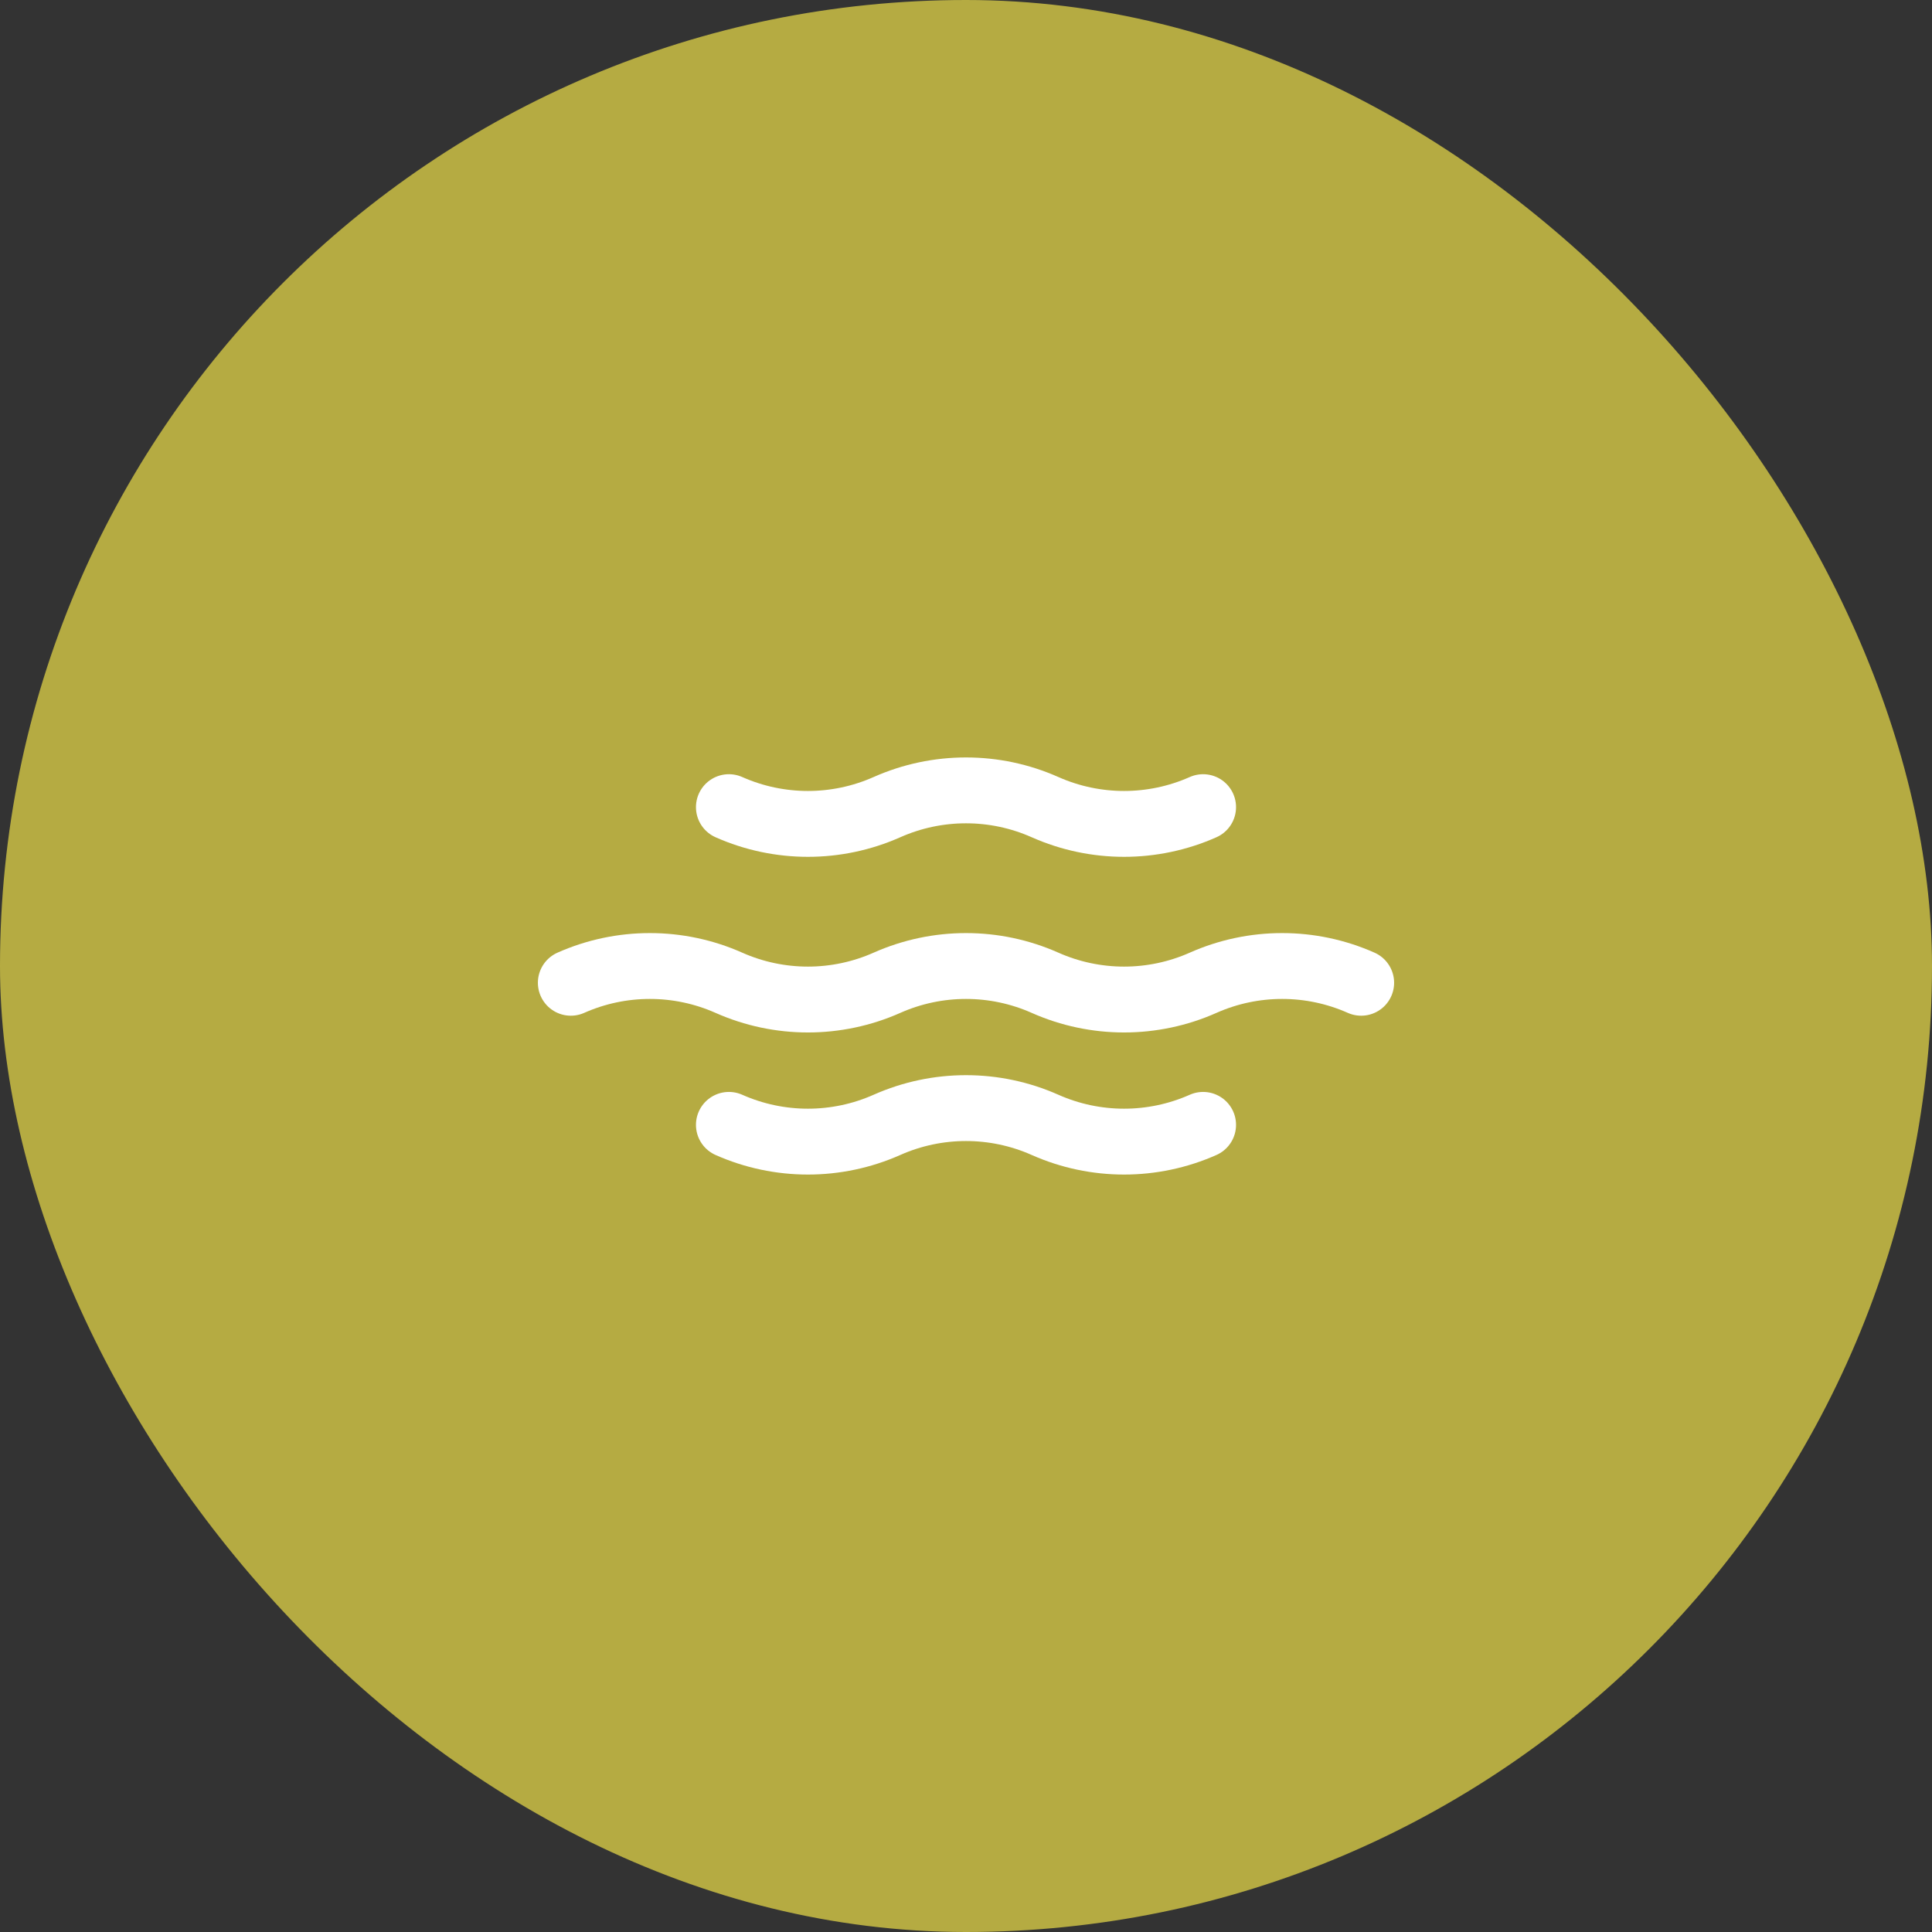
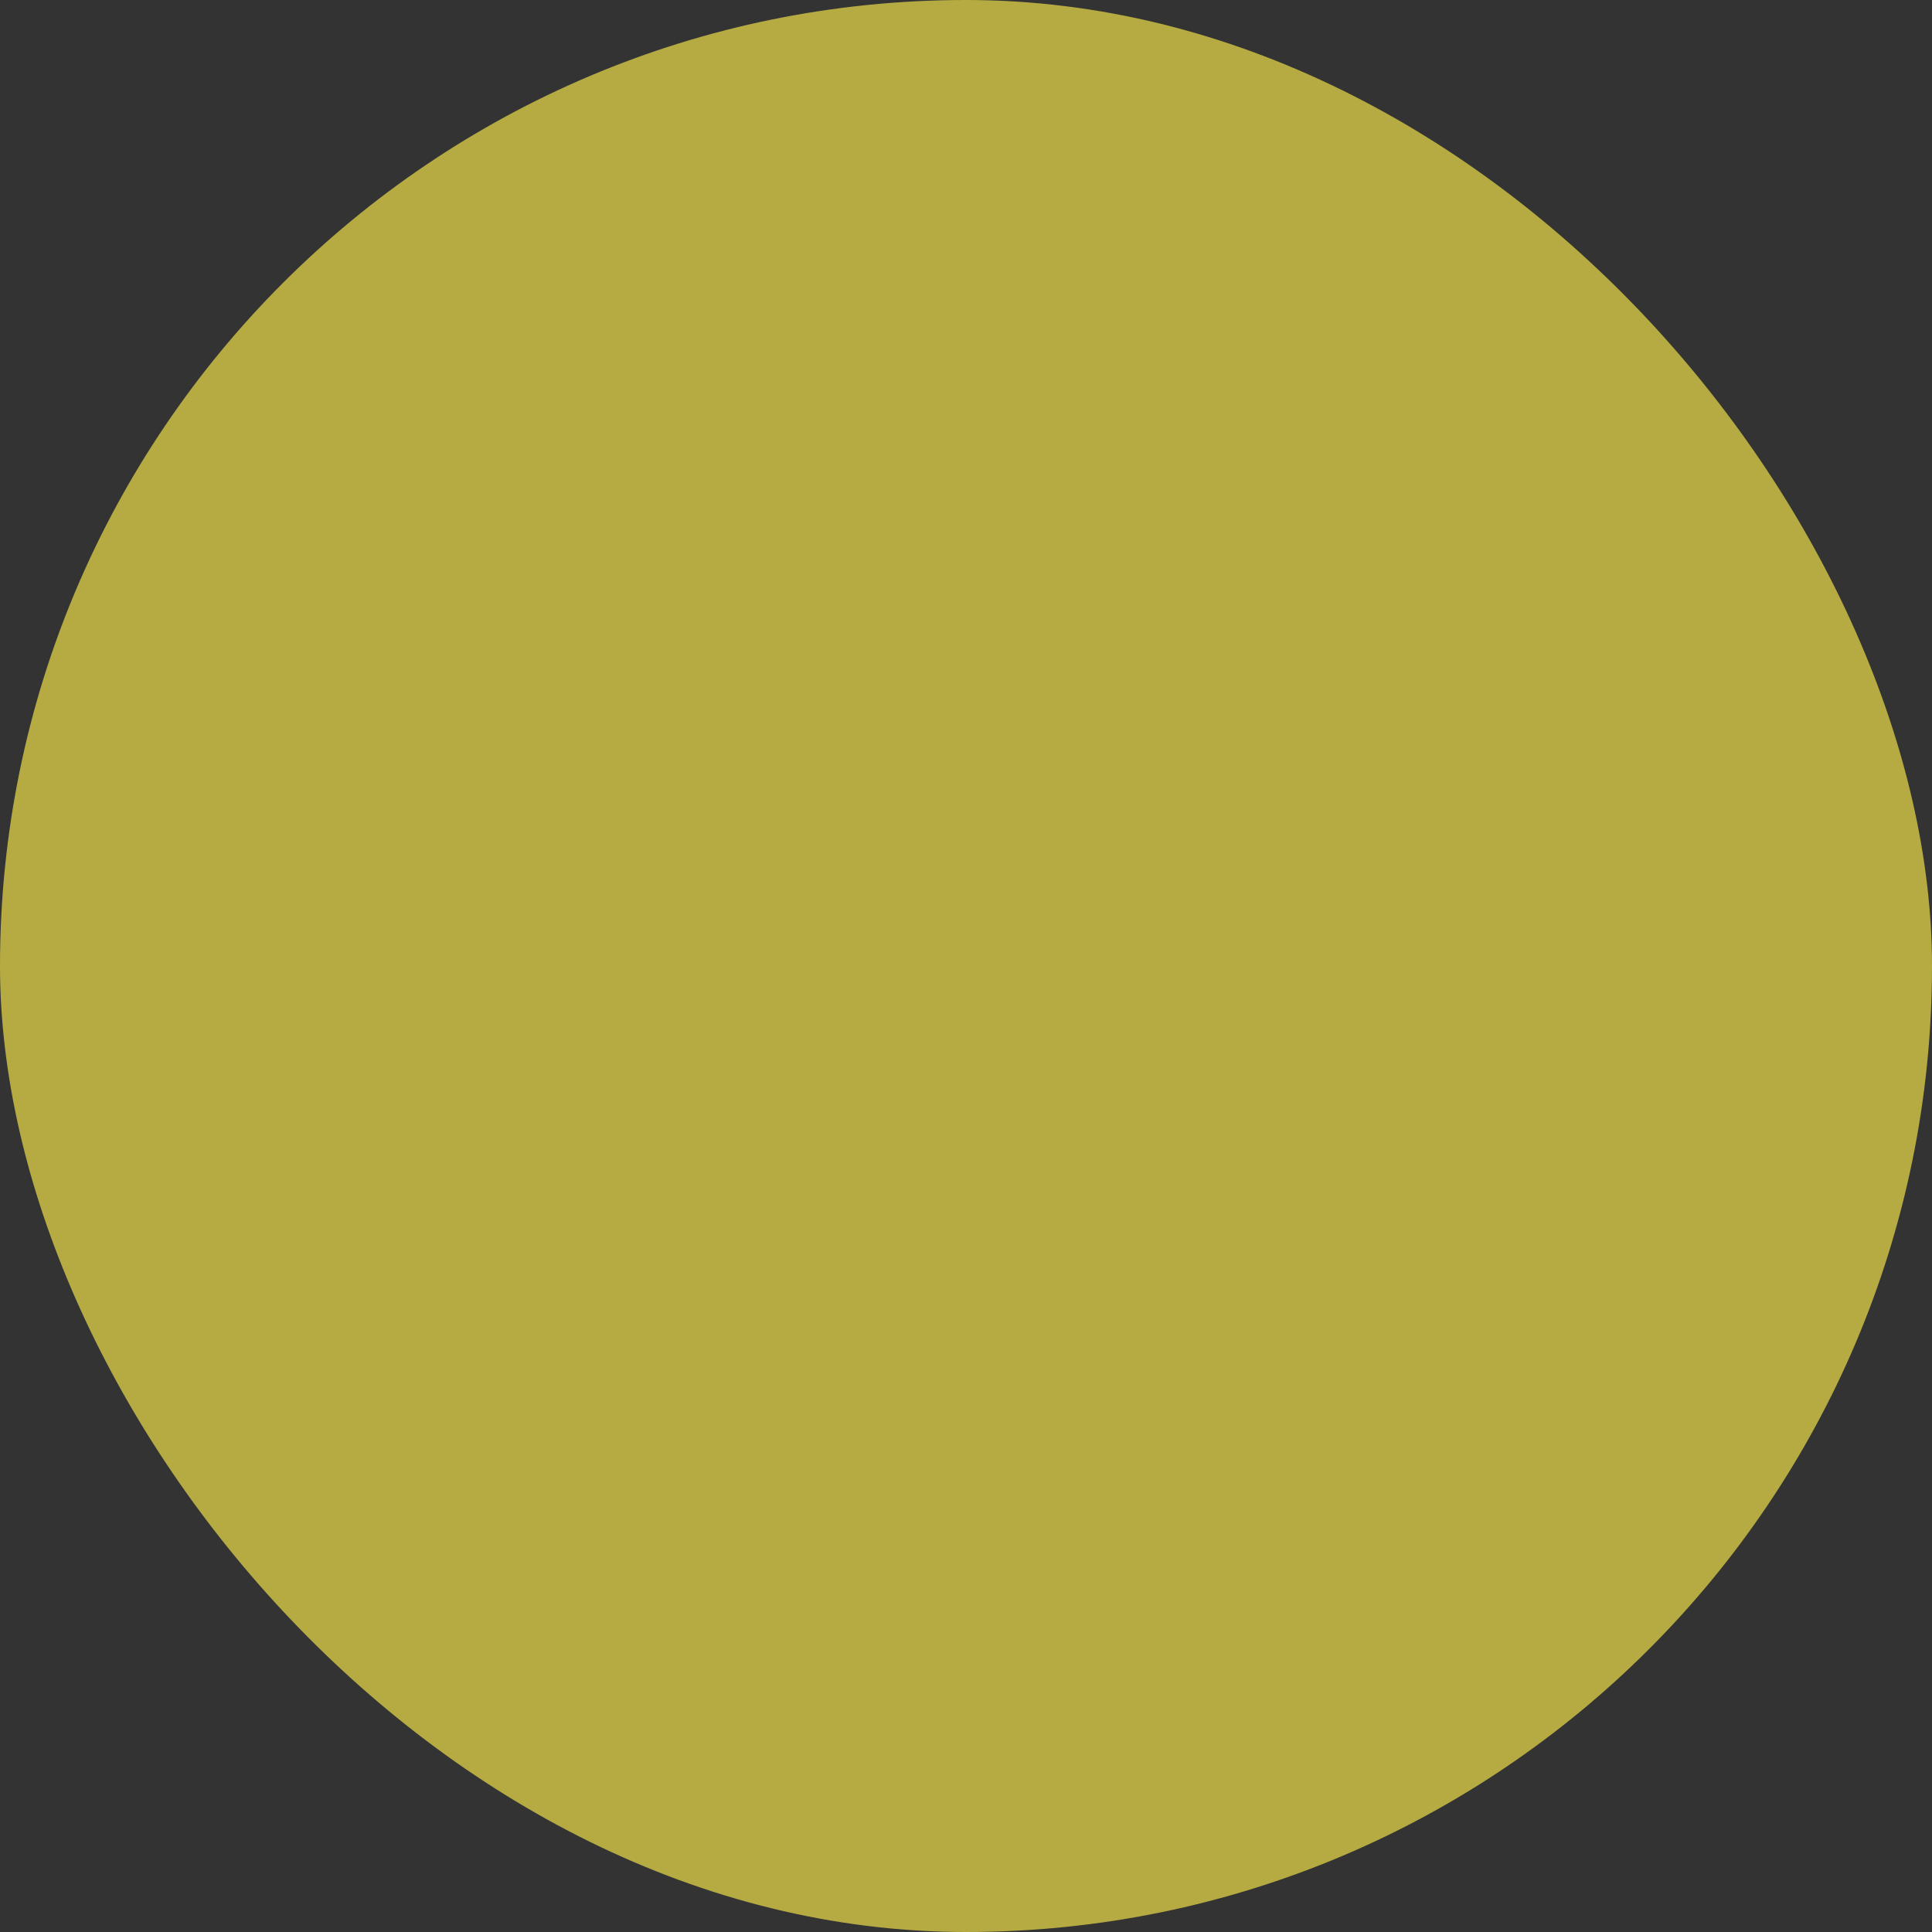
<svg xmlns="http://www.w3.org/2000/svg" fill="none" viewBox="0 0 44 44" height="44" width="44">
  <rect x="0" y="0" width="44" height="44" fill="#333333" stroke="none" />
  <rect fill="#B5AB42" rx="22" height="44" width="44" />
  <g clip-path="url(#clip0_7389_12795)">
-     <path stroke-linejoin="round" stroke-linecap="round" stroke-width="1.5" stroke="white" d="M13 22.382C14.146 21.873 15.454 21.873 16.6 22.382C17.746 22.891 19.054 22.891 20.2 22.382C21.346 21.873 22.654 21.873 23.8 22.382C24.946 22.891 26.254 22.891 27.4 22.382C28.546 21.873 29.854 21.873 31 22.382" />
    <path stroke-linejoin="round" stroke-linecap="round" stroke-width="1.5" stroke="white" d="M16.6 25.618C17.746 26.127 19.054 26.127 20.2 25.618C21.346 25.109 22.654 25.109 23.8 25.618C24.946 26.127 26.254 26.127 27.4 25.618" />
-     <path stroke-linejoin="round" stroke-linecap="round" stroke-width="1.5" stroke="white" d="M16.6 18.382C17.746 18.891 19.054 18.891 20.2 18.382C21.346 17.873 22.654 17.873 23.8 18.382C24.946 18.891 26.254 18.891 27.4 18.382" />
  </g>
  <defs>
    <clipPath id="clip0_7389_12795">
-       <rect transform="translate(10 10)" fill="white" height="24" width="24" />
-     </clipPath>
+       </clipPath>
  </defs>
</svg>